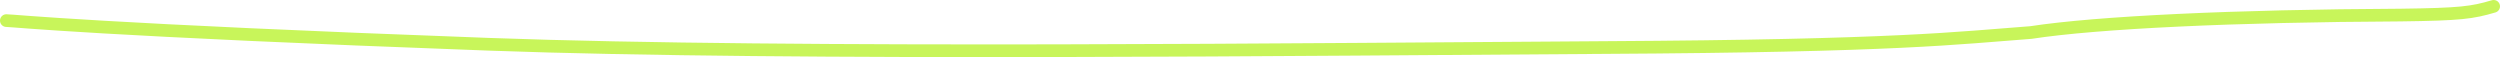
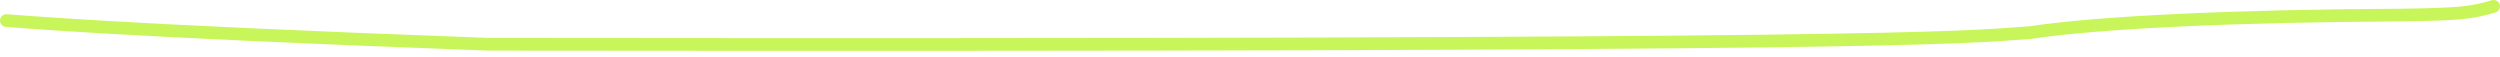
<svg xmlns="http://www.w3.org/2000/svg" width="394" height="9" viewBox="0 0 394 9" fill="none">
-   <path d="M1 3.247C2.025 3.247 15.617 4.729 77.036 6.976C125.364 8.743 208.644 7.74 252.811 7.492C299.547 7.231 308.328 5.995 320.076 5.126C330.544 3.516 352.209 2.498 378.333 2.374C387.807 2.251 389.6 2.003 393 1" stroke="#C8F55A" stroke-width="2" stroke-linecap="round" />
+   <path d="M1 3.247C2.025 3.247 15.617 4.729 77.036 6.976C299.547 7.231 308.328 5.995 320.076 5.126C330.544 3.516 352.209 2.498 378.333 2.374C387.807 2.251 389.6 2.003 393 1" stroke="#C8F55A" stroke-width="2" stroke-linecap="round" />
</svg>